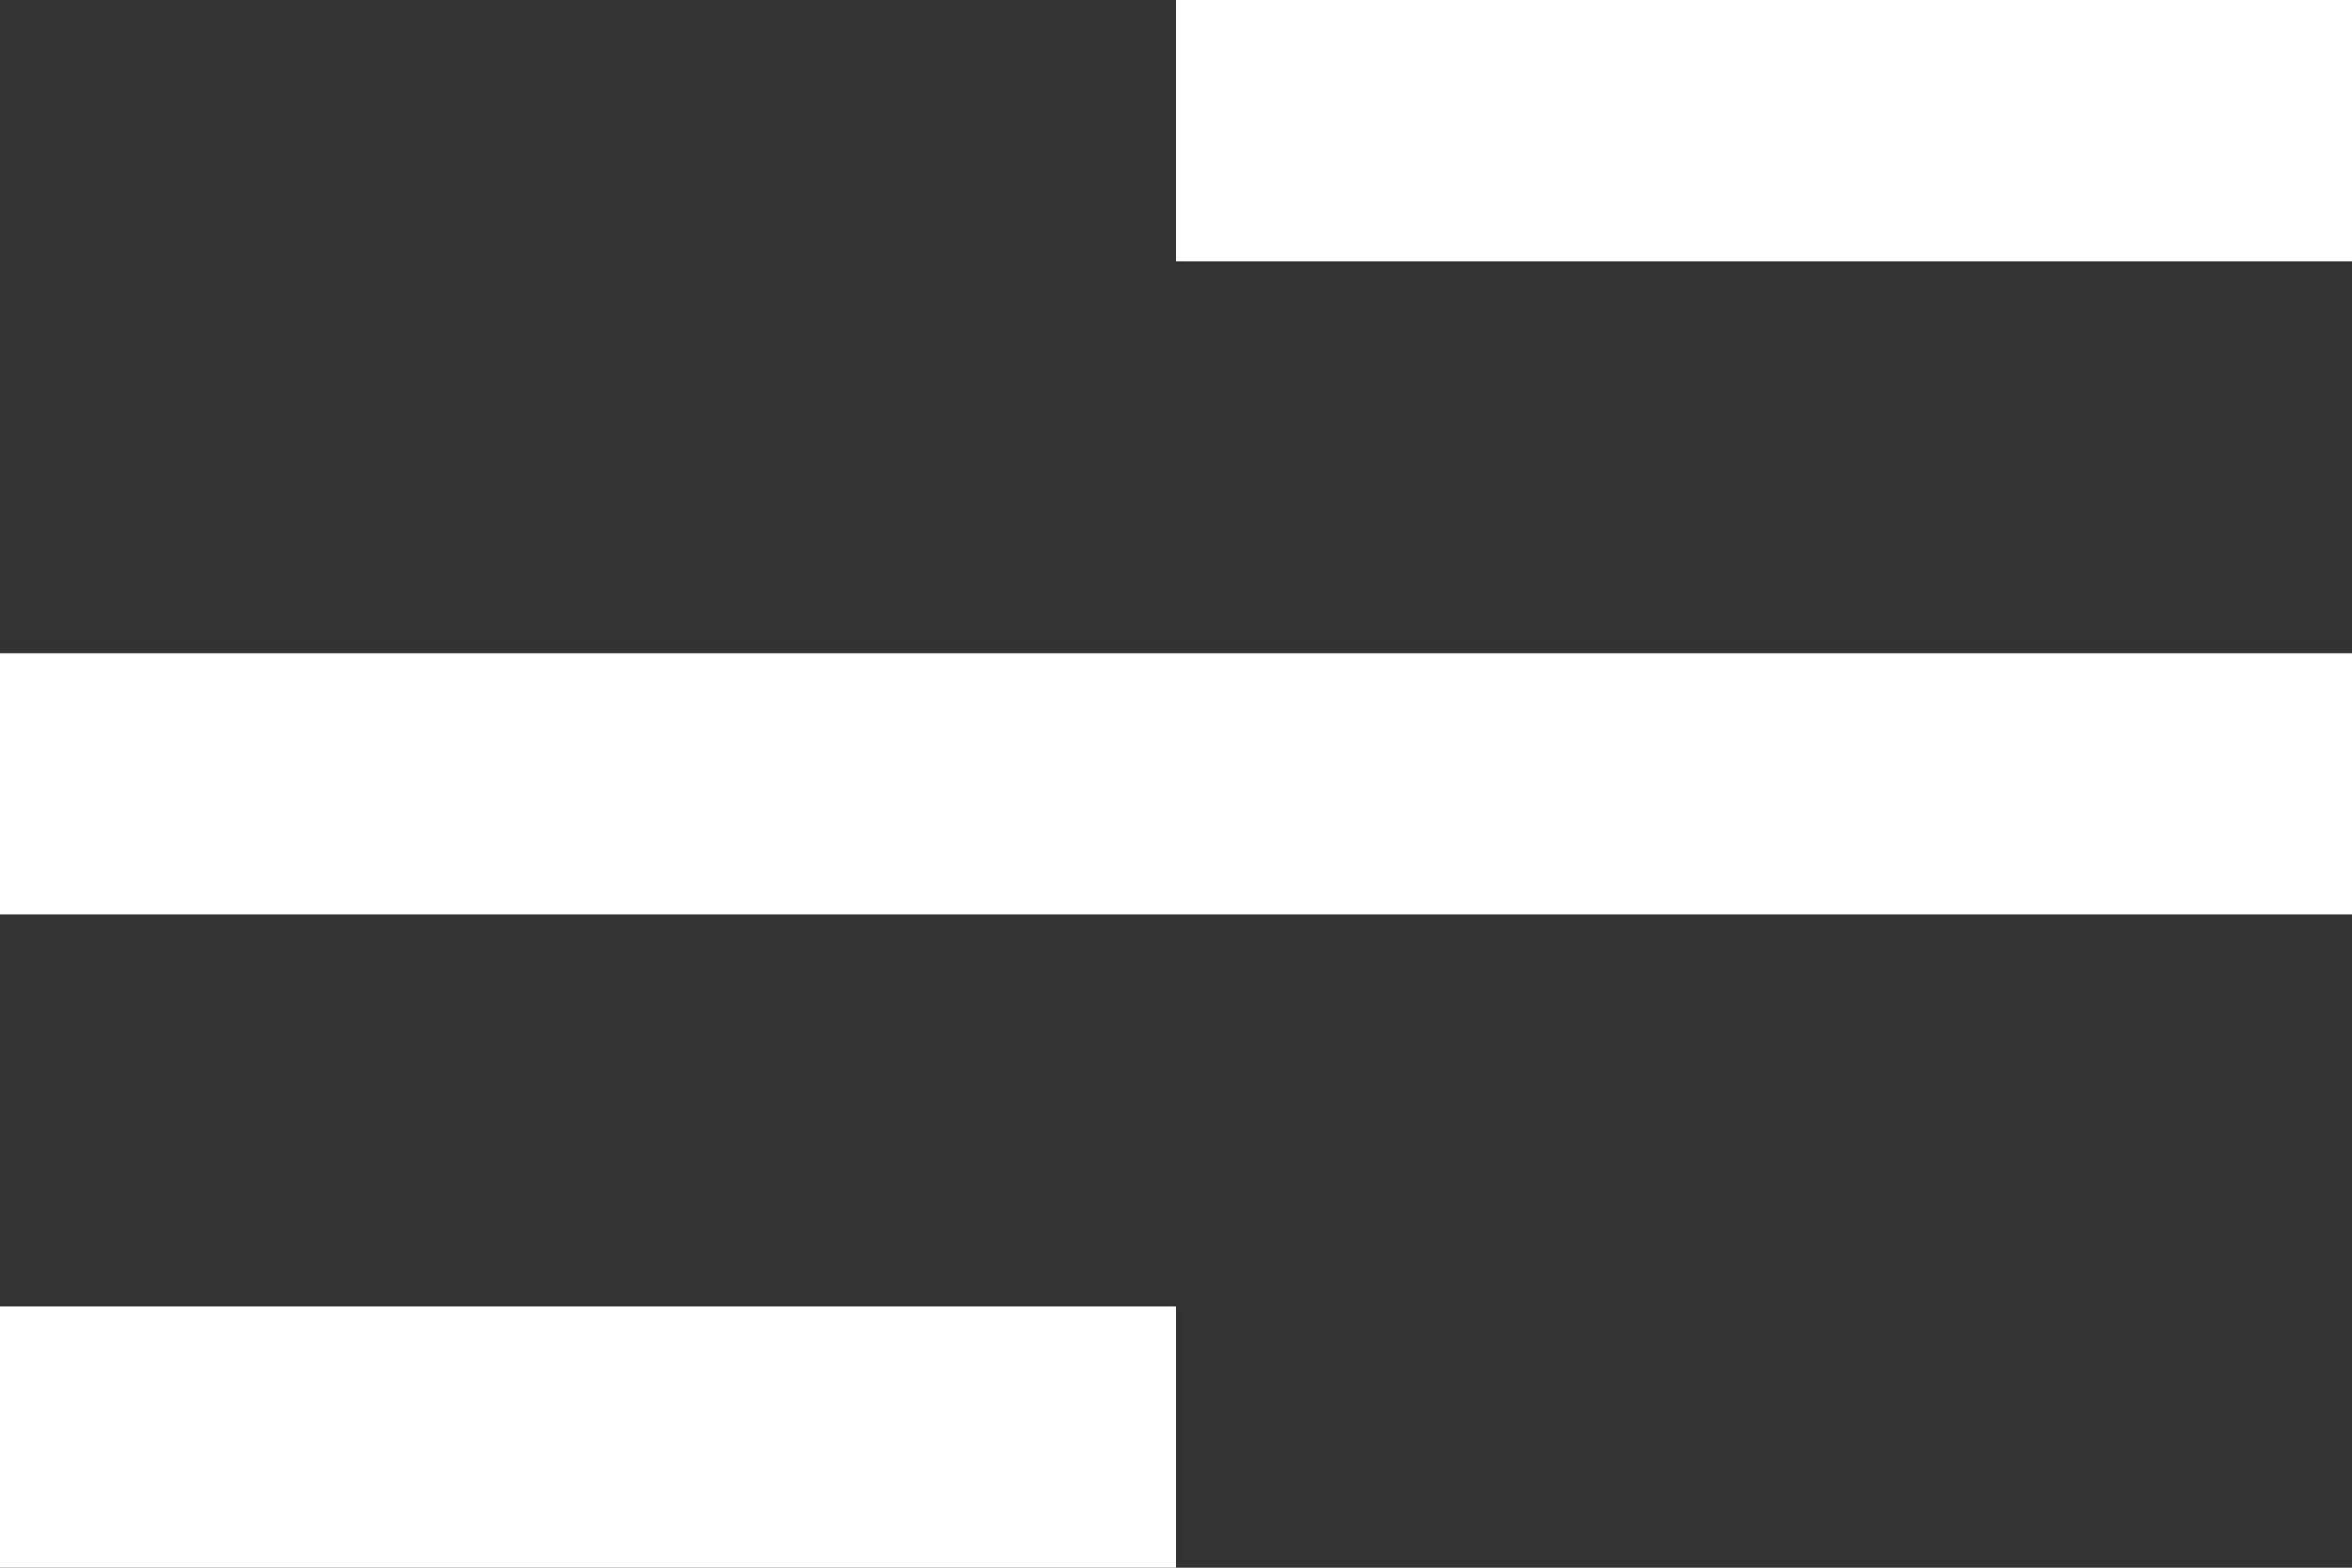
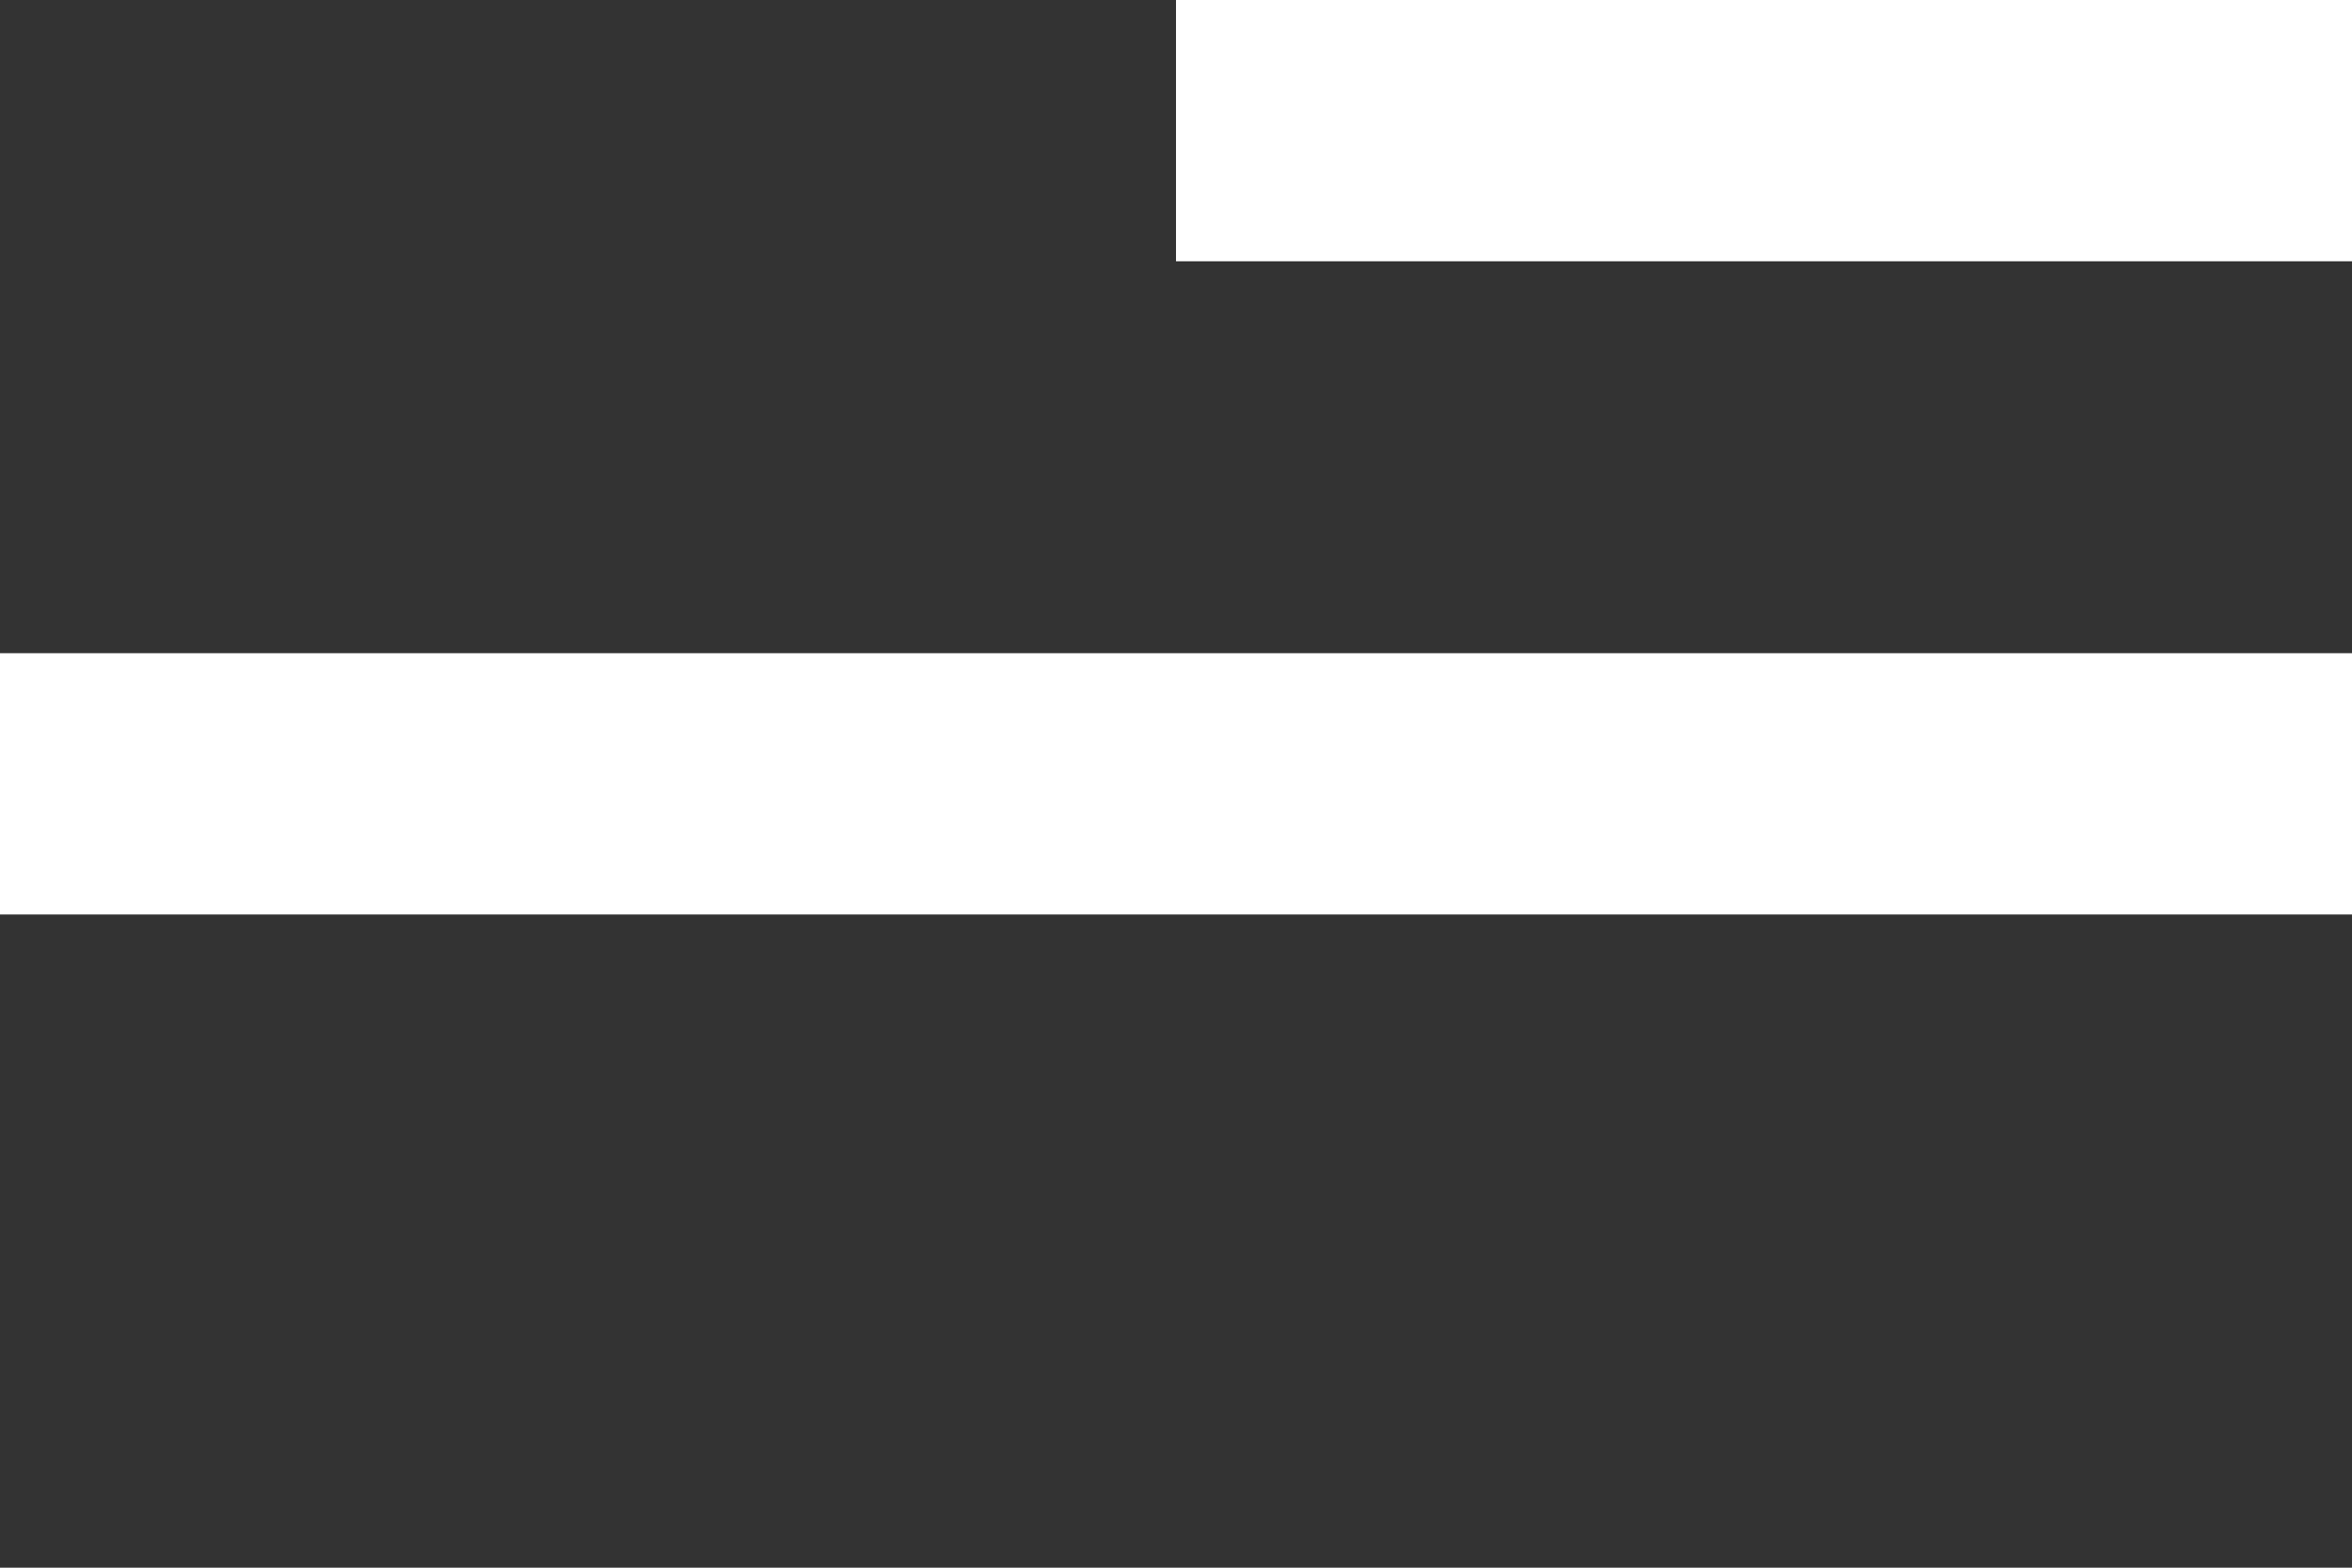
<svg xmlns="http://www.w3.org/2000/svg" width="144" height="96" viewBox="0 0 144 96" fill="none">
  <rect x="0" y="0" width="144" height="96" fill="#333333" stroke="none" />
-   <path d="M72 96H0V80H72V96ZM144 56H0V40H144V56ZM144 16H72V0H144V16Z" fill="white" />
+   <path d="M72 96H0V80V96ZM144 56H0V40H144V56ZM144 16H72V0H144V16Z" fill="white" />
</svg>